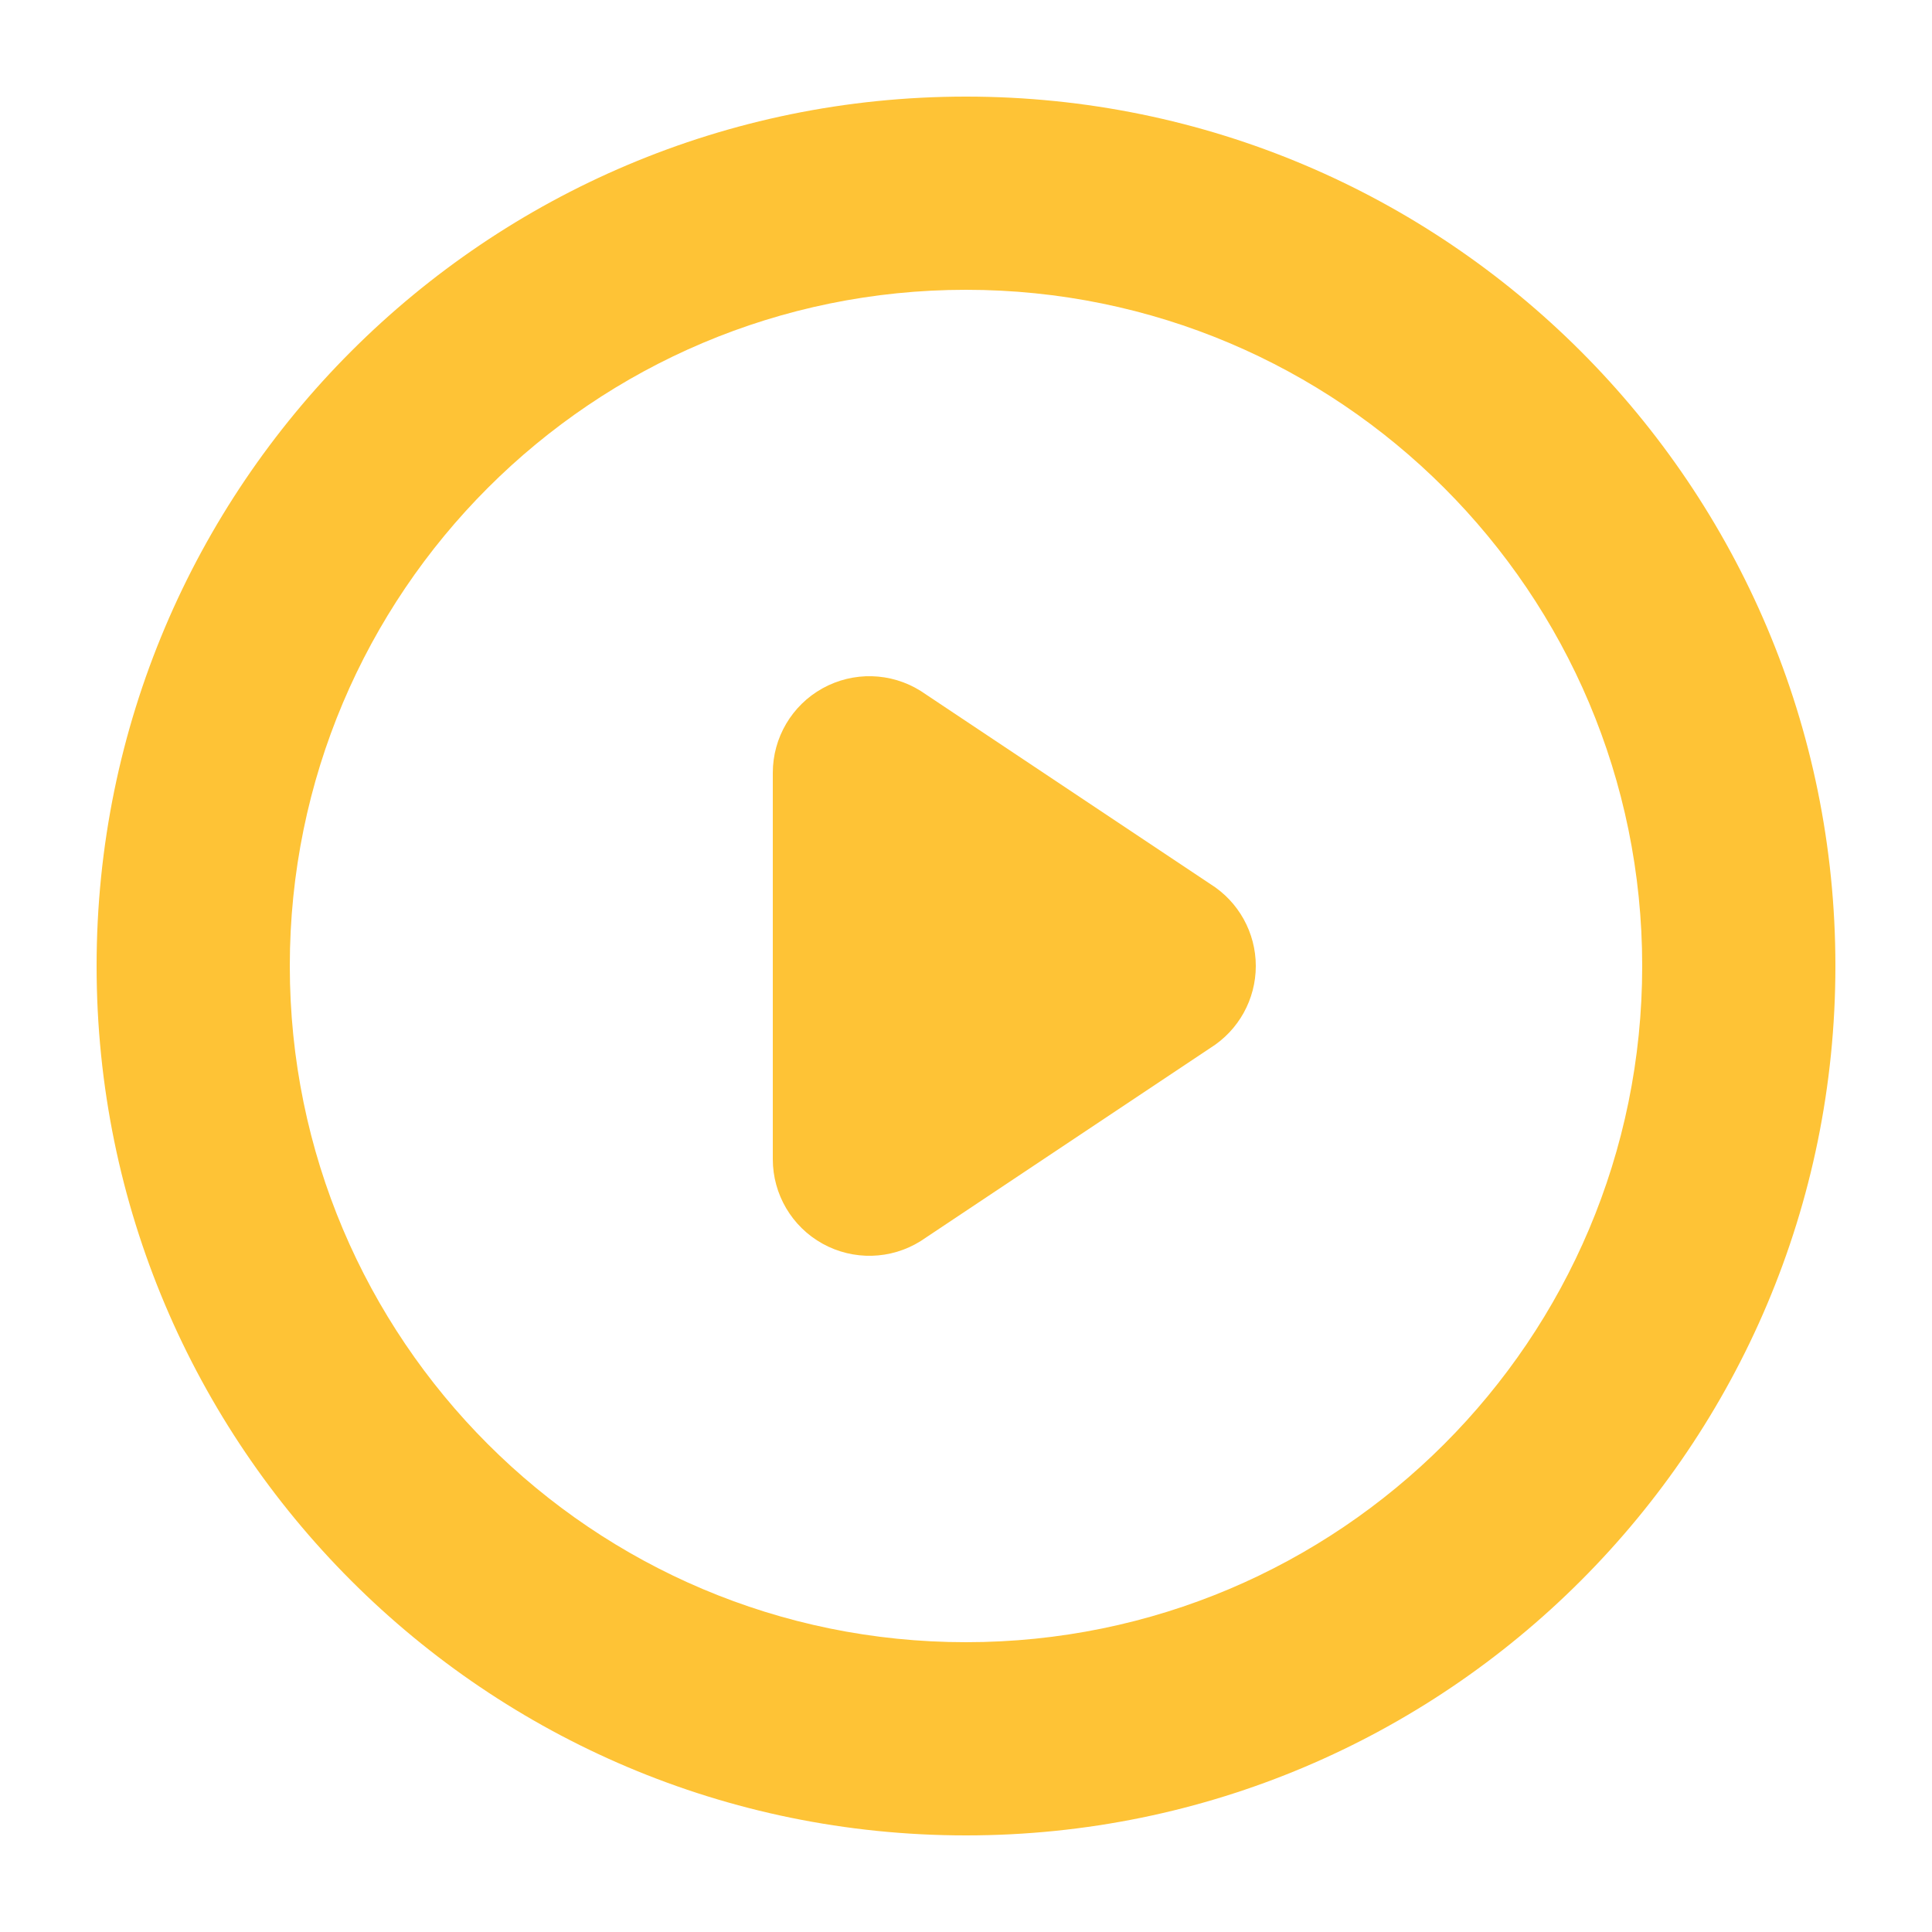
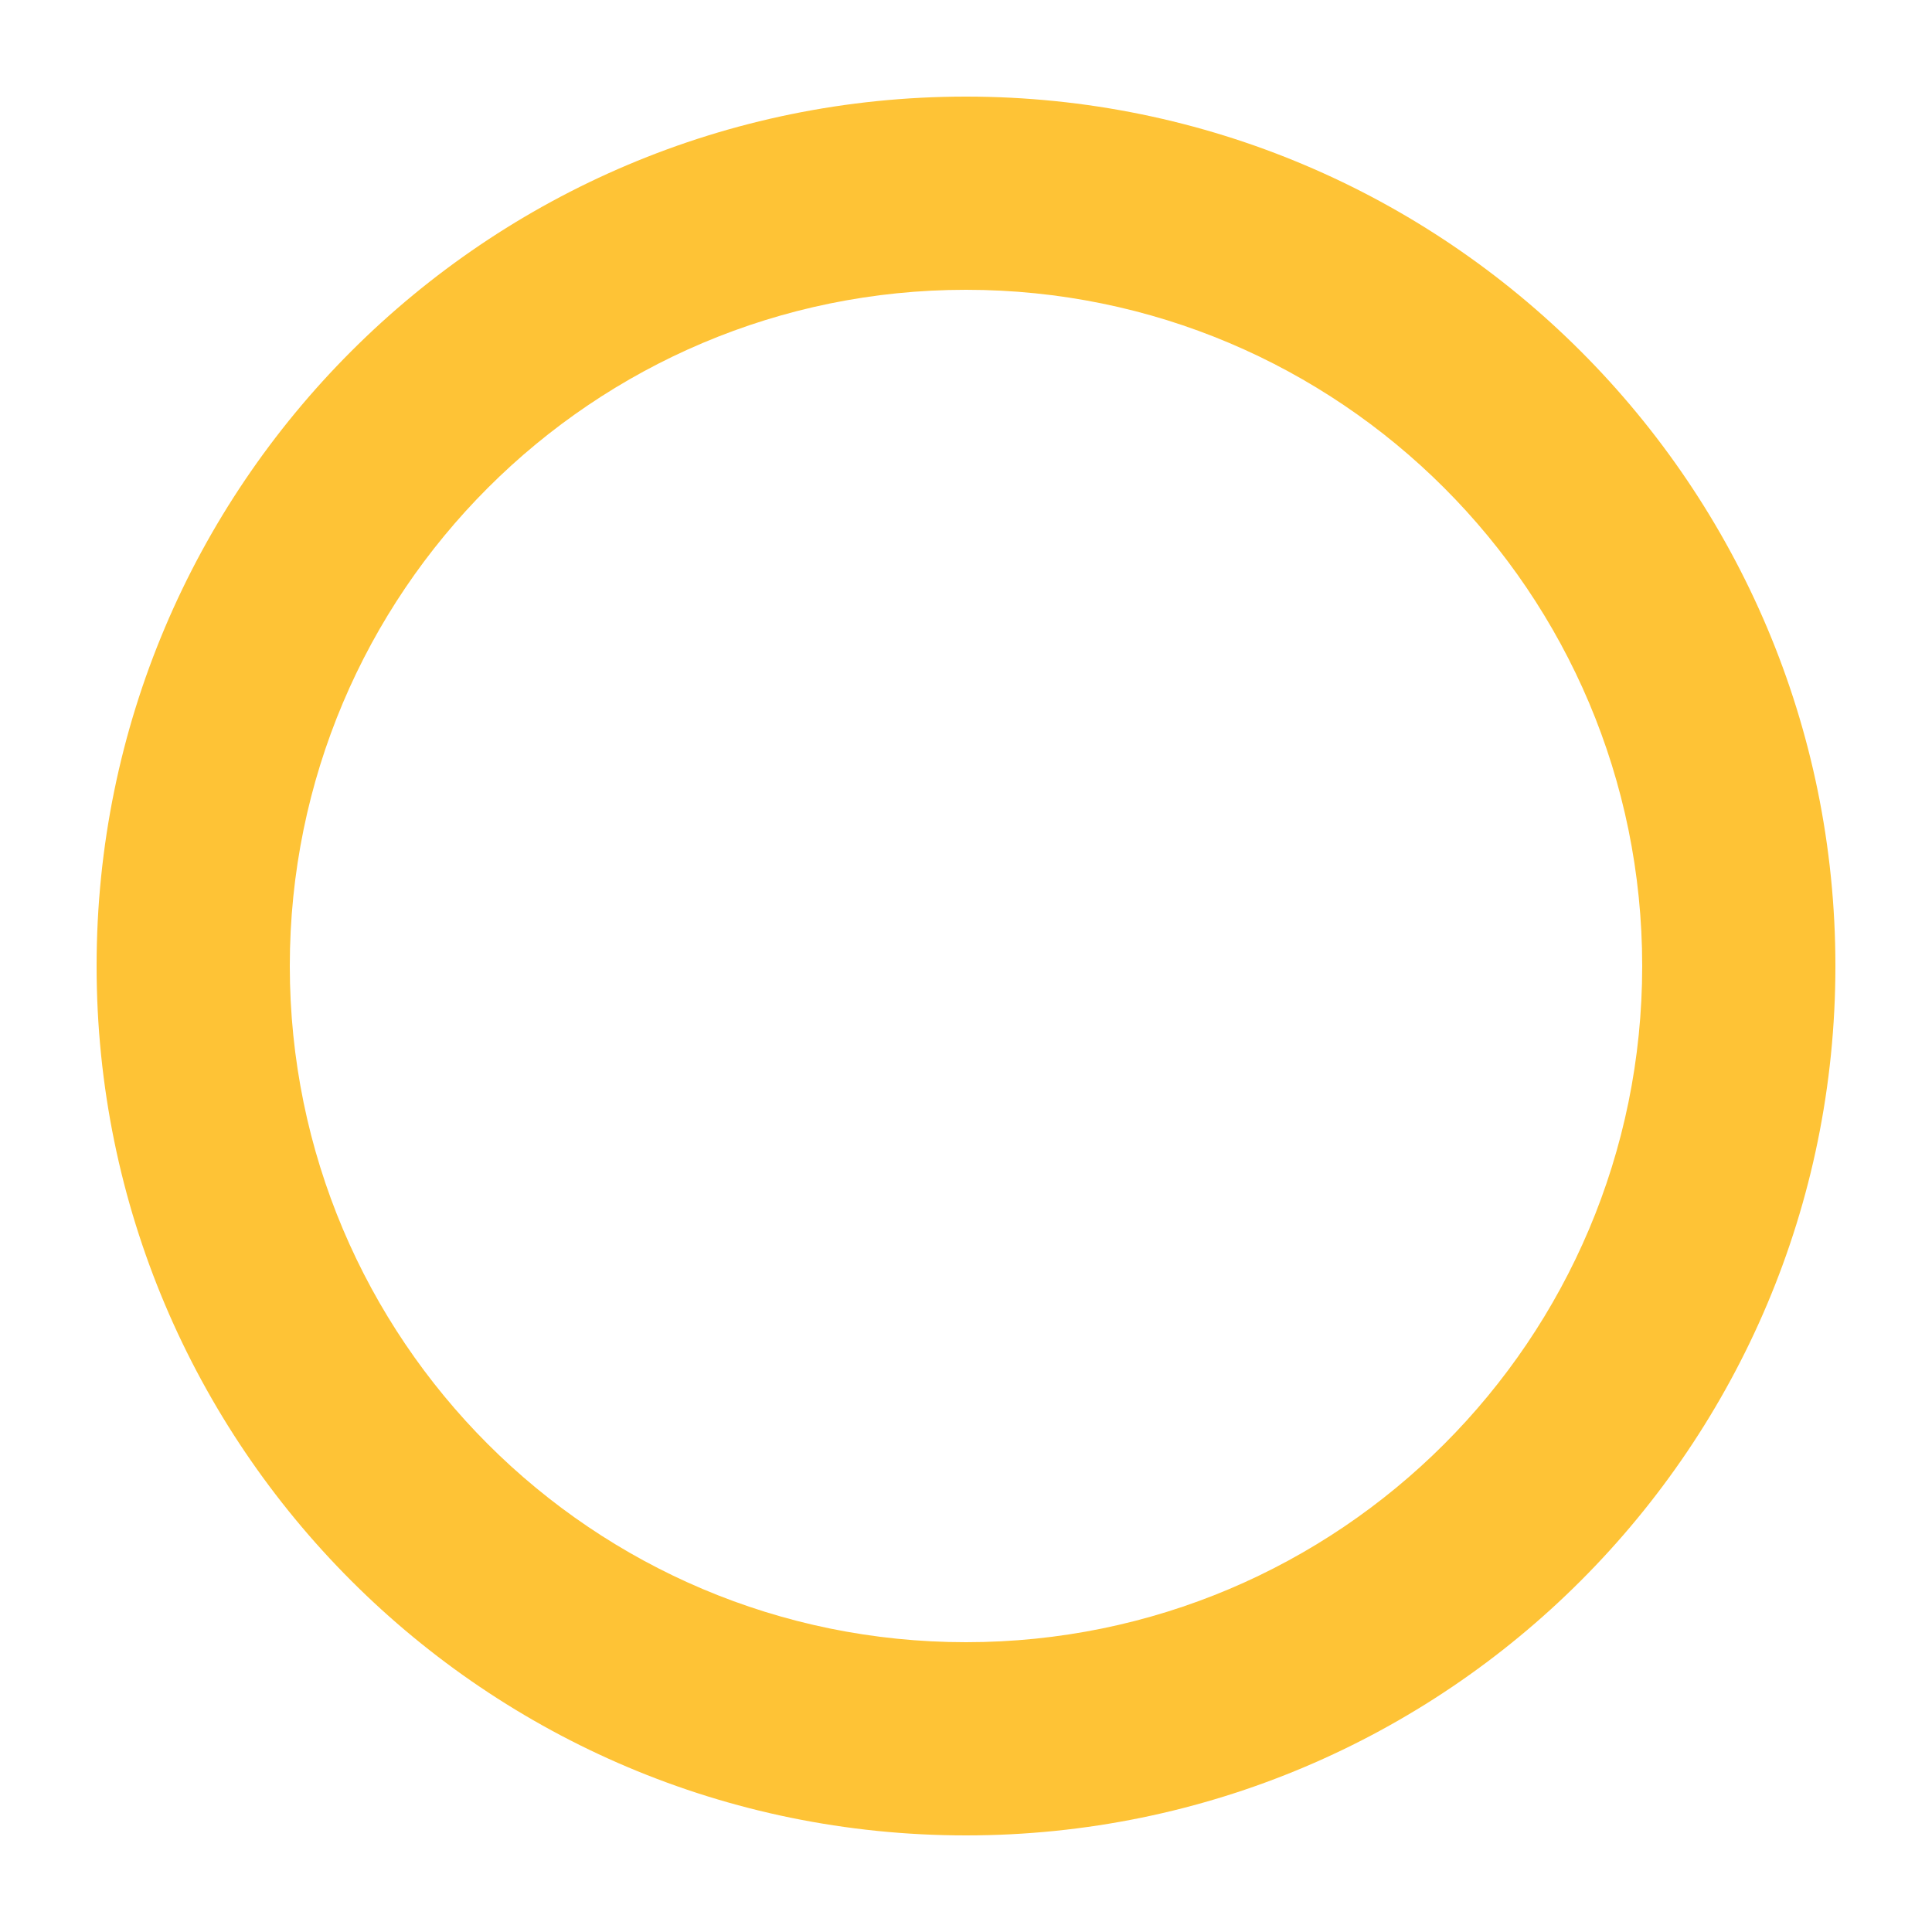
<svg xmlns="http://www.w3.org/2000/svg" width="80" height="80" viewBox="0 0 80 80" fill="none">
-   <path fill-rule="evenodd" clip-rule="evenodd" d="M38.12 28.608C36.887 27.837 35.333 27.797 34.061 28.501C32.789 29.206 32 30.546 32 32V48C32 49.454 32.789 50.794 34.061 51.499C35.333 52.203 36.887 52.163 38.12 51.392L50.12 43.392C51.289 42.661 52 41.379 52 40C52 38.621 51.289 37.339 50.12 36.608L38.12 28.608Z" fill="#FEC336" />
  <path fill-rule="evenodd" clip-rule="evenodd" d="M40 76C59.882 76 76 59.882 76 40C76 20.118 59.882 4 40 4C20.118 4 4 20.118 4 40C4 59.882 20.118 76 40 76ZM40 68C55.464 68 68 55.464 68 40C68 24.536 55.464 12 40 12C24.536 12 12 24.536 12 40C12 55.464 24.536 68 40 68Z" fill="#FEC336" />
</svg>